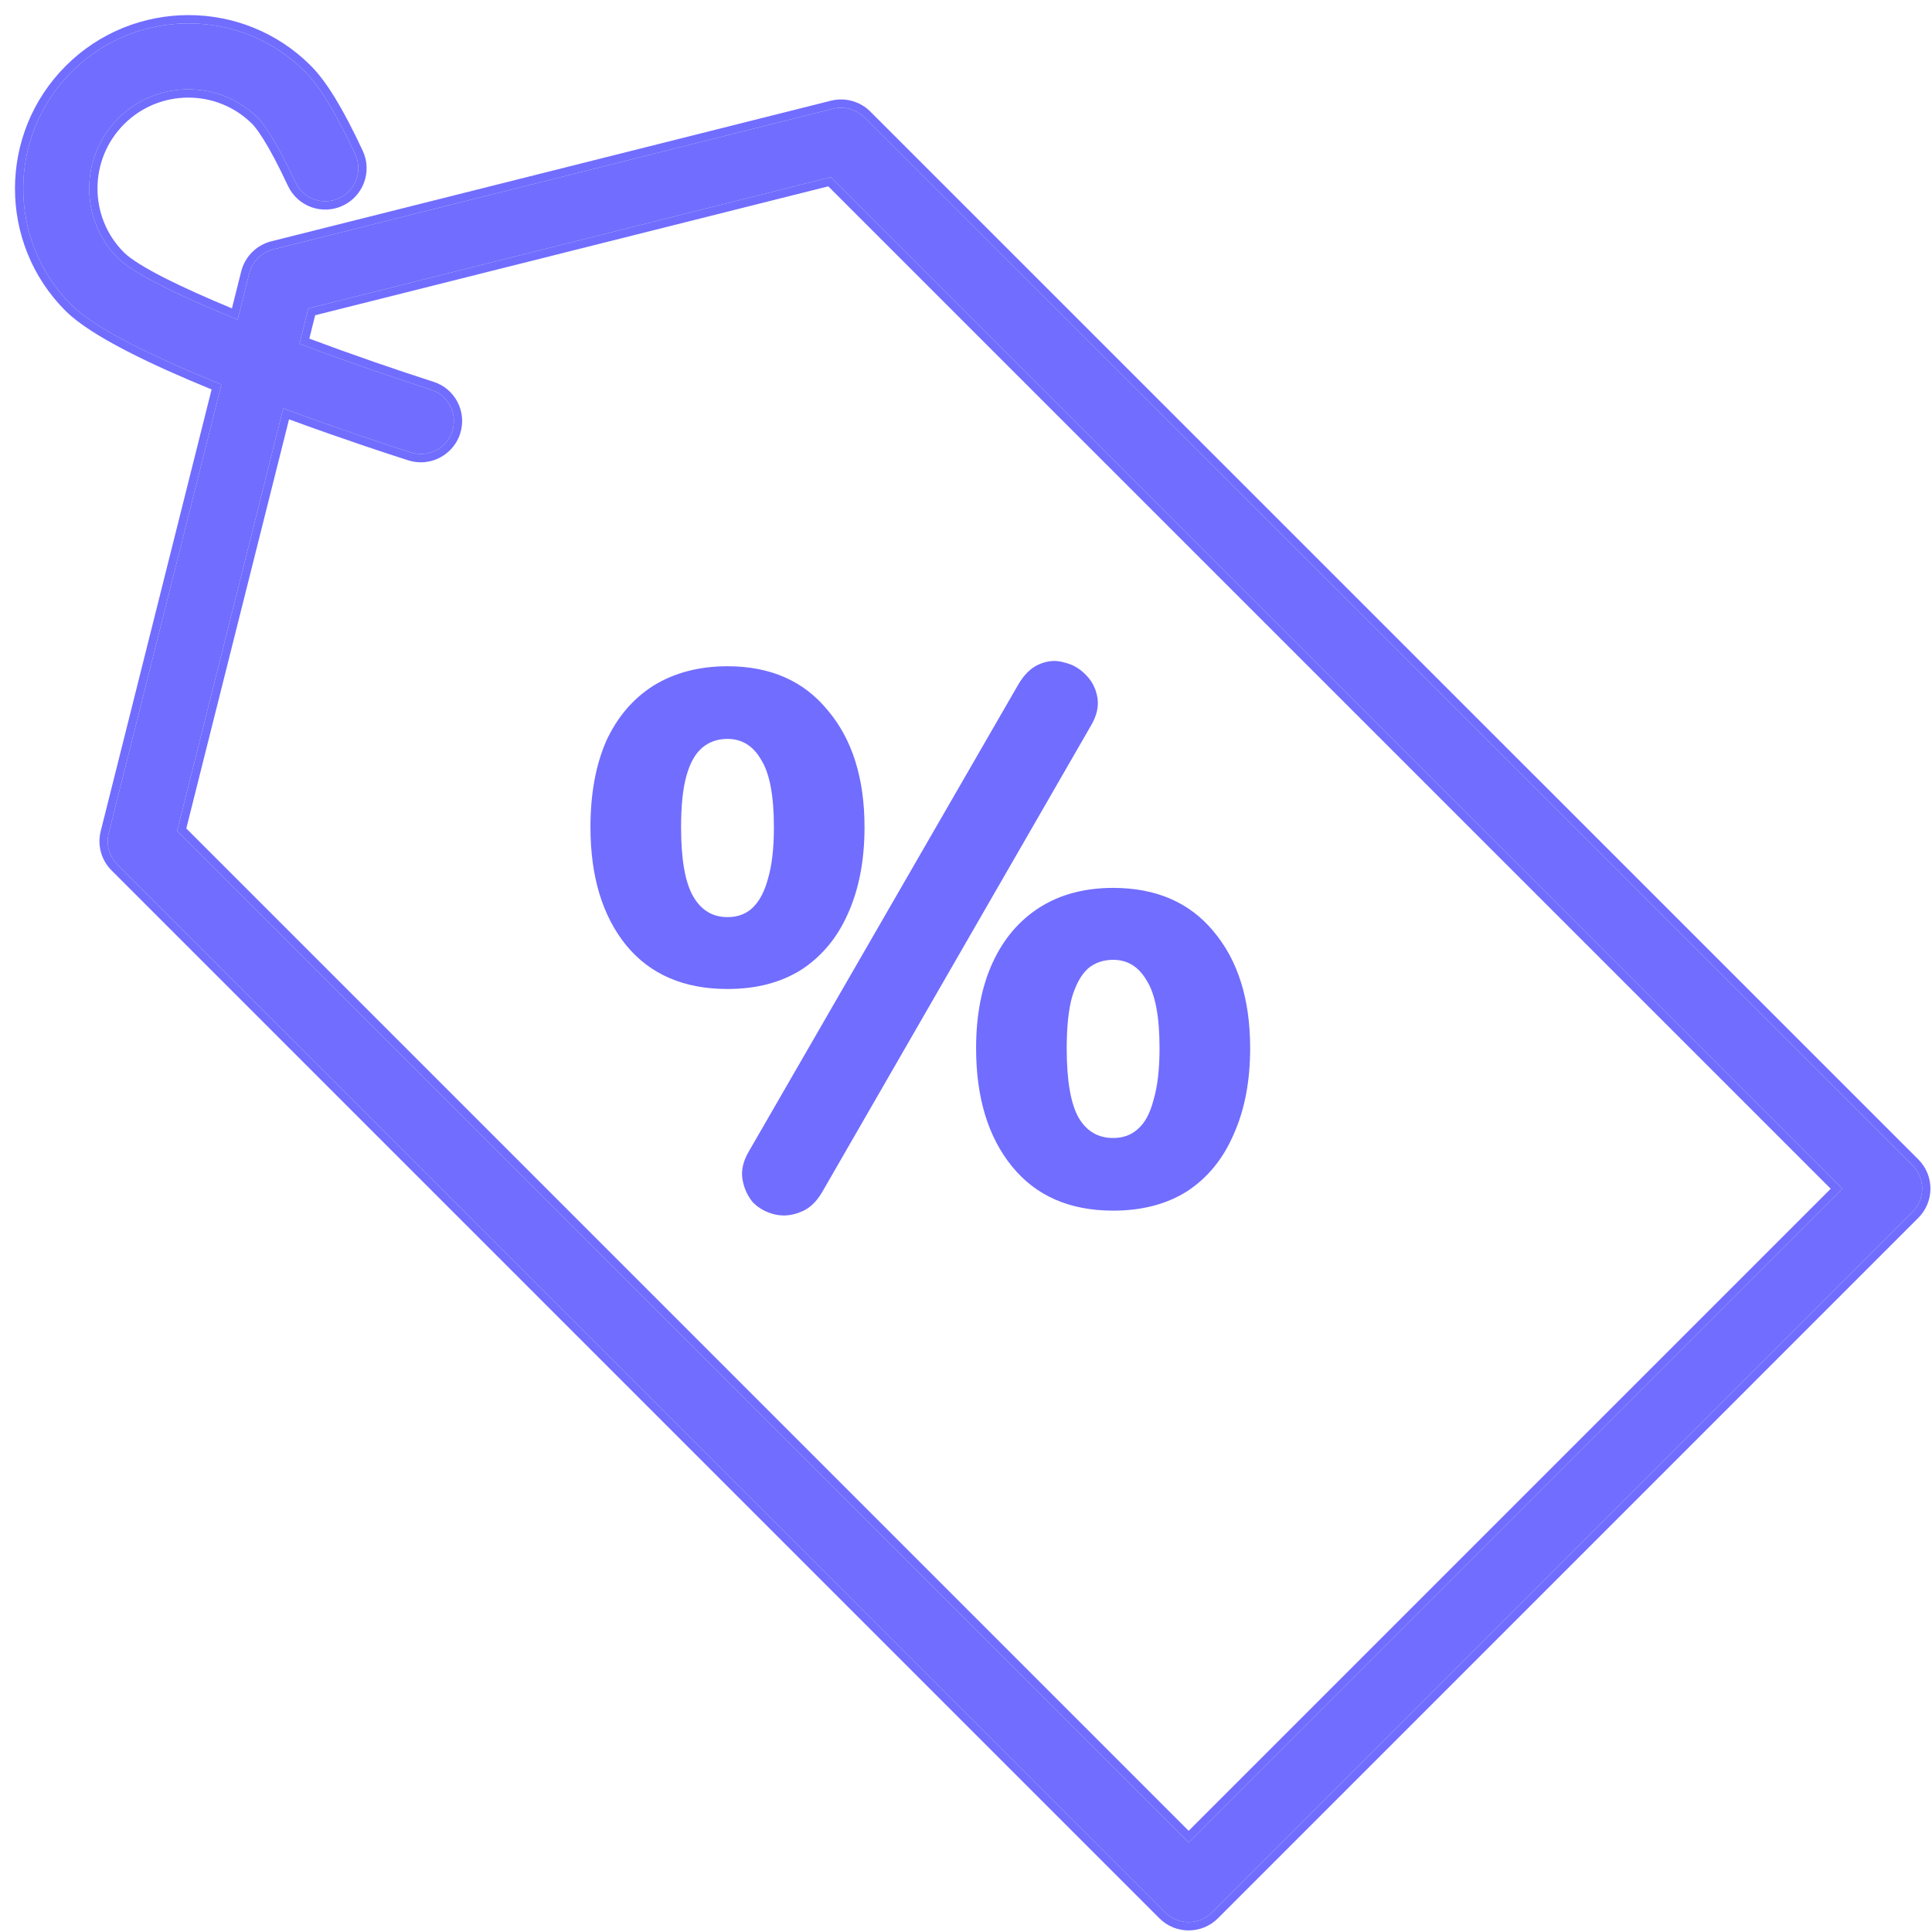
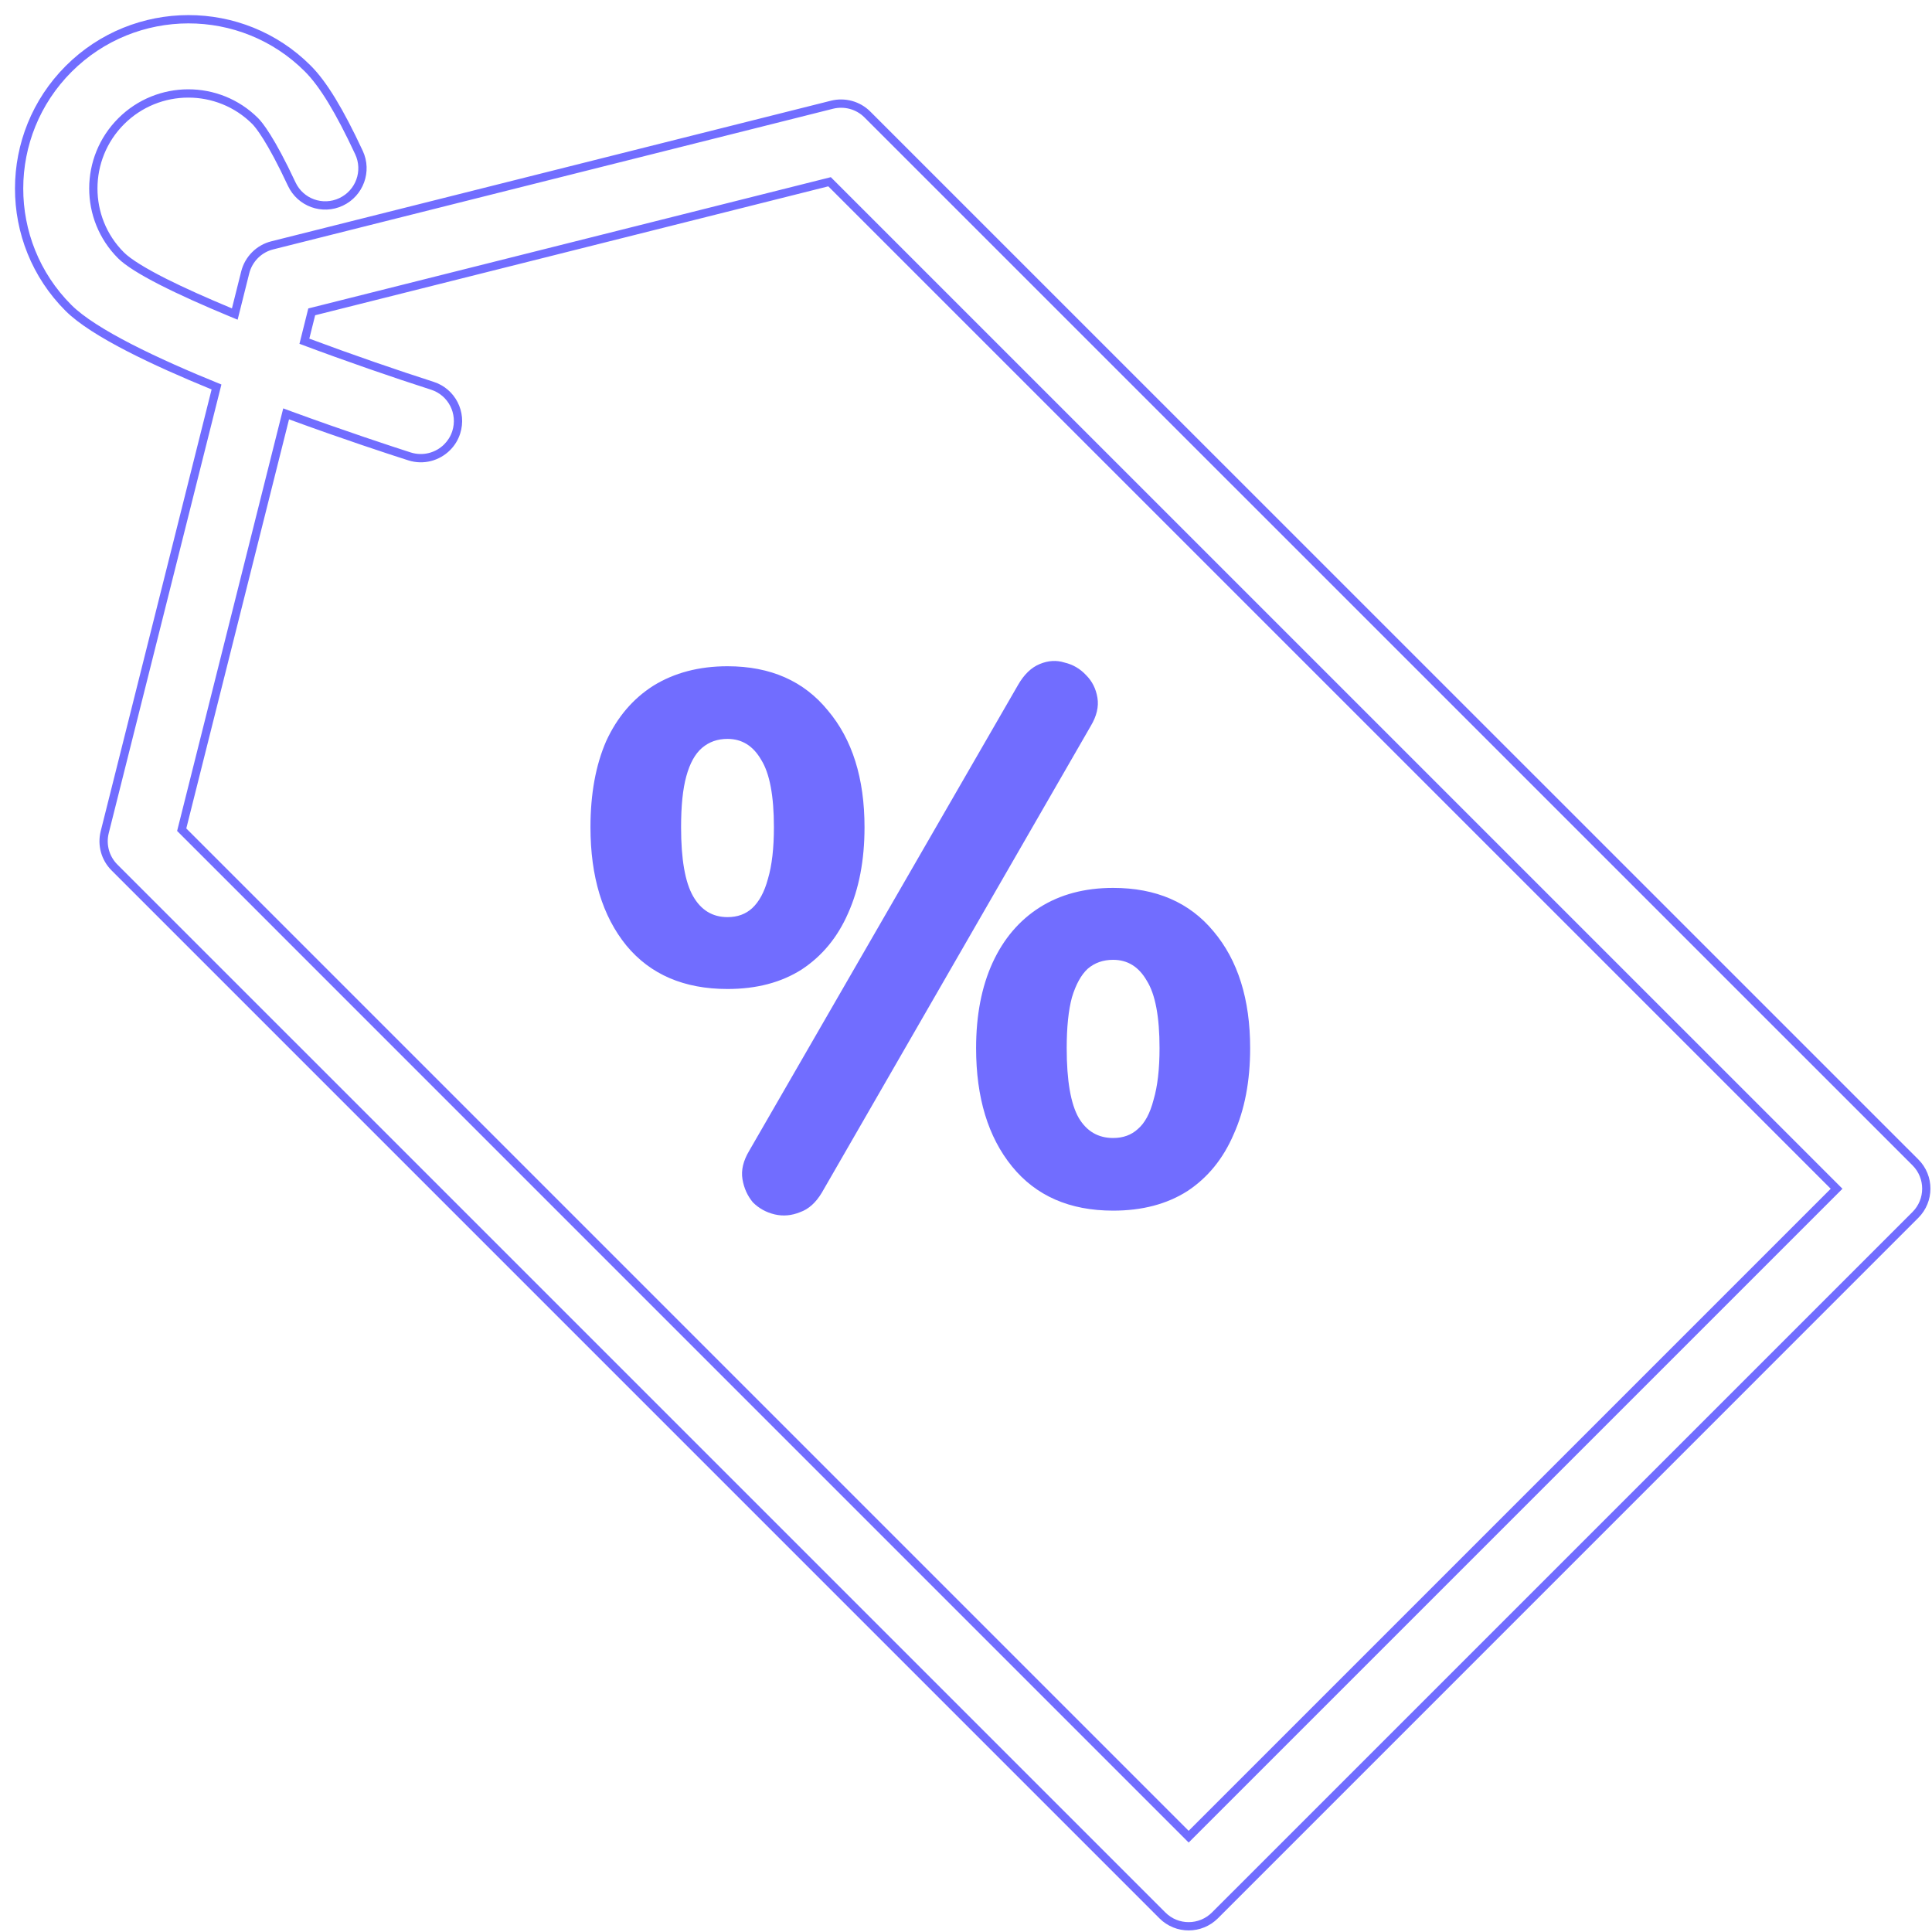
<svg xmlns="http://www.w3.org/2000/svg" width="40" height="40" viewBox="0 0 40 40" fill="none">
-   <path d="M17.249 2.251L5.658 5.163C5.414 5.223 5.222 5.415 5.16 5.661L4.92 6.619C3.75 6.14 2.768 5.671 2.444 5.347C1.646 4.549 1.648 3.25 2.448 2.45C3.246 1.651 4.546 1.648 5.344 2.446C5.43 2.532 5.677 2.832 6.118 3.775C6.278 4.117 6.683 4.263 7.025 4.102C7.367 3.941 7.514 3.536 7.354 3.194C6.952 2.333 6.62 1.788 6.311 1.479C4.982 0.15 2.816 0.153 1.483 1.486C0.15 2.818 0.147 4.984 1.477 6.313C1.981 6.817 3.249 7.42 4.584 7.961L2.251 17.251C2.193 17.483 2.26 17.729 2.43 17.899L24.128 39.596C24.394 39.863 24.826 39.862 25.093 39.595L39.596 25.093C39.863 24.826 39.863 24.394 39.597 24.128L17.897 2.43C17.728 2.261 17.482 2.194 17.249 2.251ZM38.146 24.612L24.61 38.148L3.667 17.204L5.864 8.455C7.05 8.894 8.107 9.24 8.505 9.368C8.757 9.448 9.022 9.374 9.197 9.199C9.272 9.124 9.33 9.032 9.364 8.926C9.479 8.567 9.283 8.183 8.924 8.068C8.145 7.818 7.164 7.48 6.2 7.118L6.383 6.386L17.201 3.668L38.146 24.612Z" fill="#716DFF" />
  <path fill-rule="evenodd" clip-rule="evenodd" d="M17.208 2.084C17.498 2.013 17.806 2.097 18.018 2.309L39.718 24.006C40.052 24.34 40.05 24.881 39.717 25.214L25.215 39.717C24.881 40.05 24.34 40.051 24.006 39.718L2.309 18.02C2.096 17.807 2.012 17.499 2.085 17.209C2.085 17.209 2.085 17.209 2.085 17.209L4.381 8.063C3.76 7.809 3.155 7.541 2.64 7.276C2.092 6.994 1.628 6.707 1.356 6.435C-0.041 5.038 -0.038 2.764 1.362 1.364C2.762 -0.035 5.036 -0.039 6.432 1.358C6.764 1.689 7.107 2.258 7.51 3.122C7.71 3.549 7.524 4.057 7.098 4.258C6.67 4.459 6.163 4.275 5.962 3.848C5.524 2.91 5.287 2.632 5.223 2.567C4.492 1.837 3.301 1.839 2.569 2.571C1.836 3.304 1.834 4.495 2.565 5.225C2.706 5.366 3.009 5.553 3.442 5.772C3.824 5.964 4.291 6.172 4.802 6.385L4.994 5.619C5.071 5.313 5.311 5.072 5.617 4.996C5.617 4.996 5.617 4.996 5.617 4.996L17.208 2.084ZM5.658 5.163C5.414 5.223 5.222 5.415 5.16 5.661L4.92 6.619C4.866 6.597 4.813 6.575 4.76 6.553C3.661 6.097 2.753 5.656 2.444 5.347C1.646 4.549 1.648 3.25 2.448 2.45C3.246 1.651 4.546 1.648 5.344 2.446C5.43 2.532 5.677 2.832 6.118 3.775C6.278 4.117 6.683 4.263 7.025 4.102C7.367 3.941 7.514 3.536 7.354 3.194C6.952 2.333 6.62 1.788 6.311 1.479C4.982 0.15 2.816 0.153 1.483 1.486C0.15 2.818 0.147 4.984 1.477 6.313C1.981 6.817 3.249 7.42 4.584 7.961L2.251 17.251C2.193 17.483 2.26 17.729 2.43 17.899L24.128 39.596C24.394 39.863 24.826 39.862 25.093 39.595L39.596 25.093C39.863 24.826 39.863 24.394 39.597 24.128L17.897 2.43C17.728 2.261 17.482 2.194 17.249 2.251L5.658 5.163ZM8.505 9.368C8.125 9.246 7.145 8.925 6.026 8.515C5.972 8.495 5.918 8.475 5.864 8.455L3.667 17.204L24.61 38.148L38.146 24.612L17.201 3.668L6.383 6.386L6.2 7.118C7.164 7.48 8.145 7.818 8.924 8.068C9.283 8.183 9.479 8.567 9.364 8.926C9.33 9.032 9.272 9.124 9.197 9.199C9.022 9.374 8.757 9.448 8.505 9.368ZM9.527 8.978C9.484 9.112 9.411 9.227 9.318 9.32C9.099 9.539 8.769 9.632 8.453 9.531C8.073 9.41 7.099 9.091 5.984 8.682L3.857 17.152L24.61 37.905L37.903 24.612L17.149 3.858L6.525 6.527L6.404 7.011C7.318 7.352 8.238 7.668 8.976 7.905C9.426 8.048 9.671 8.53 9.527 8.978Z" fill="#716DFF" />
  <path d="M17.015 24.693C16.891 24.9 16.742 25.034 16.566 25.096C16.39 25.168 16.215 25.184 16.039 25.143C15.863 25.101 15.713 25.018 15.589 24.895C15.476 24.76 15.403 24.6 15.372 24.414C15.341 24.228 15.388 24.032 15.512 23.825L21.077 14.182C21.201 13.965 21.351 13.82 21.527 13.748C21.703 13.675 21.873 13.665 22.038 13.717C22.214 13.758 22.364 13.846 22.488 13.98C22.612 14.104 22.69 14.259 22.721 14.445C22.752 14.631 22.705 14.828 22.581 15.034L17.015 24.693ZM15.062 20.476C14.163 20.476 13.465 20.176 12.969 19.577C12.473 18.967 12.225 18.151 12.225 17.127C12.225 16.435 12.334 15.841 12.55 15.345C12.778 14.848 13.104 14.466 13.527 14.197C13.961 13.929 14.473 13.794 15.062 13.794C15.951 13.794 16.643 14.099 17.14 14.709C17.646 15.308 17.899 16.115 17.899 17.127C17.899 17.81 17.785 18.404 17.558 18.91C17.341 19.406 17.021 19.794 16.597 20.073C16.173 20.342 15.662 20.476 15.062 20.476ZM15.062 18.988C15.269 18.988 15.439 18.926 15.574 18.802C15.718 18.667 15.827 18.466 15.899 18.197C15.982 17.918 16.023 17.561 16.023 17.127C16.023 16.476 15.935 16.011 15.76 15.732C15.594 15.443 15.362 15.298 15.062 15.298C14.855 15.298 14.68 15.36 14.535 15.484C14.39 15.608 14.282 15.805 14.209 16.073C14.137 16.332 14.101 16.683 14.101 17.127C14.101 17.789 14.184 18.264 14.349 18.554C14.514 18.843 14.752 18.988 15.062 18.988ZM23.046 25.065C22.147 25.065 21.449 24.76 20.953 24.15C20.457 23.541 20.209 22.724 20.209 21.701C20.209 21.019 20.323 20.43 20.55 19.933C20.778 19.437 21.103 19.055 21.527 18.786C21.951 18.518 22.457 18.383 23.046 18.383C23.935 18.383 24.628 18.683 25.124 19.282C25.63 19.882 25.883 20.688 25.883 21.701C25.883 22.383 25.77 22.977 25.542 23.484C25.325 23.99 25.005 24.383 24.581 24.662C24.157 24.931 23.646 25.065 23.046 25.065ZM23.046 23.561C23.253 23.561 23.423 23.499 23.558 23.375C23.703 23.251 23.811 23.05 23.883 22.771C23.966 22.491 24.007 22.135 24.007 21.701C24.007 21.05 23.919 20.585 23.744 20.306C23.578 20.016 23.346 19.872 23.046 19.872C22.84 19.872 22.664 19.933 22.519 20.058C22.385 20.182 22.276 20.378 22.194 20.647C22.121 20.915 22.085 21.267 22.085 21.701C22.085 22.373 22.168 22.853 22.333 23.143C22.498 23.422 22.736 23.561 23.046 23.561Z" fill="#716DFF" />
</svg>